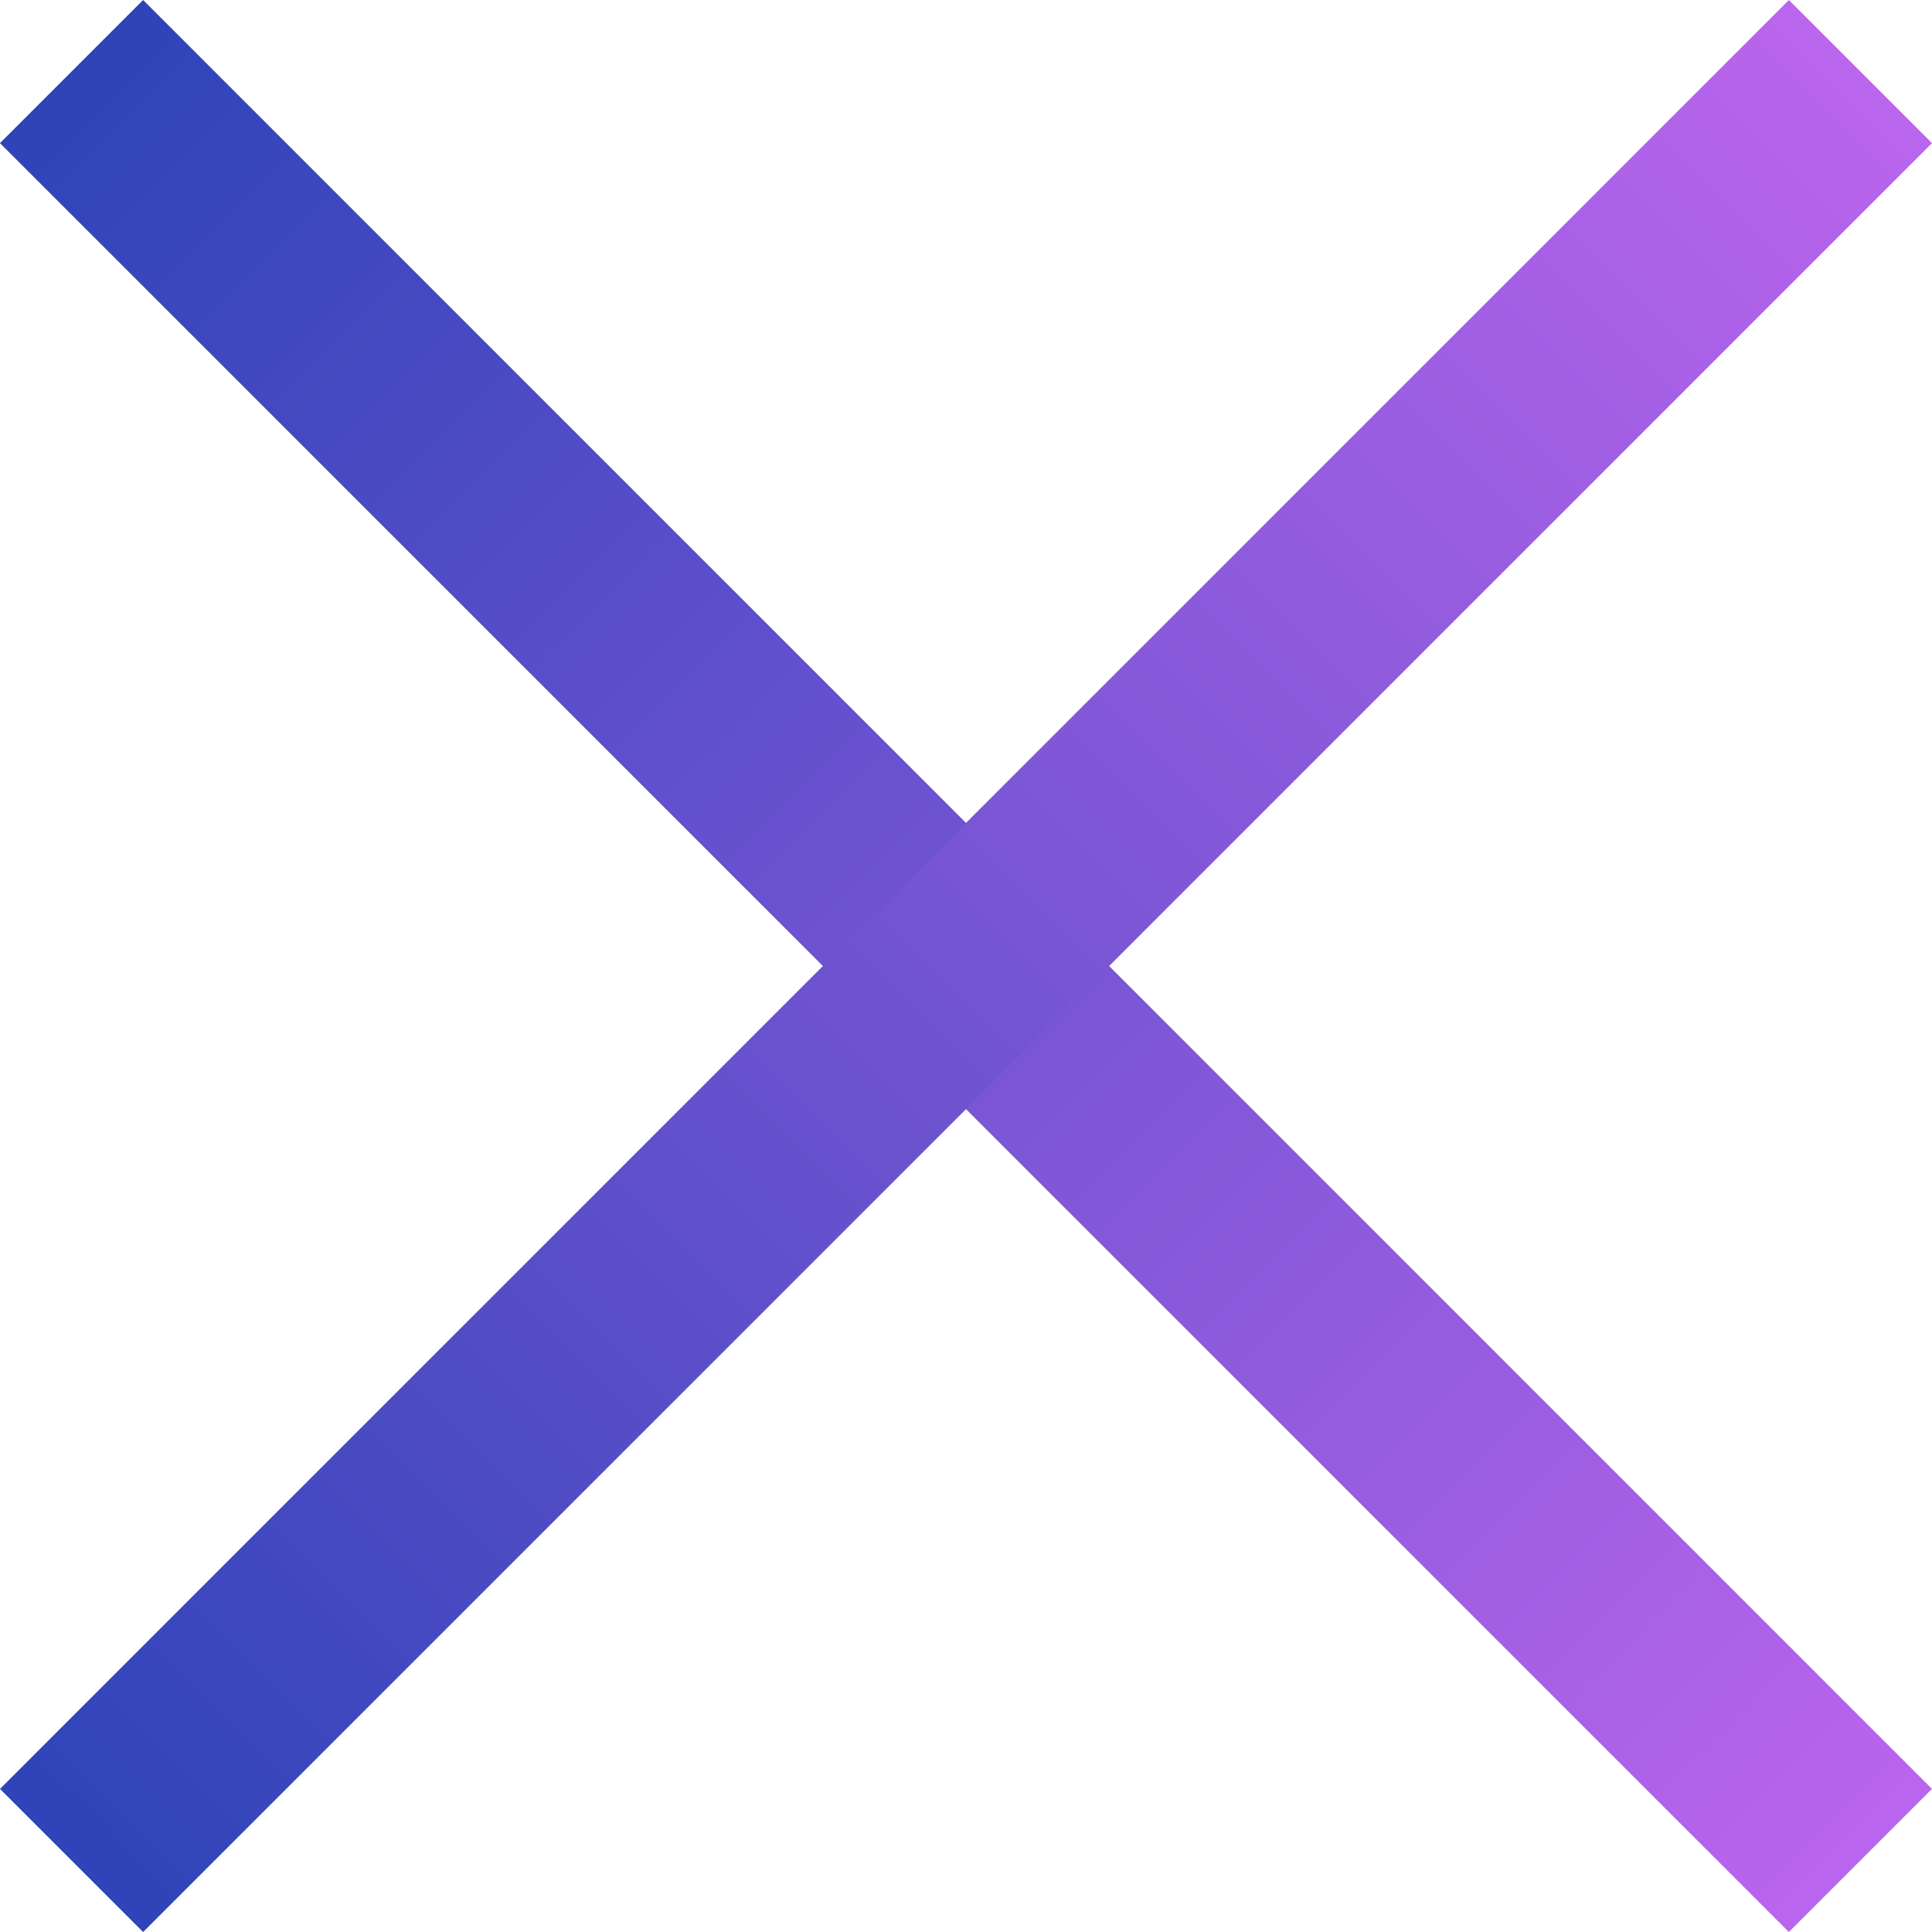
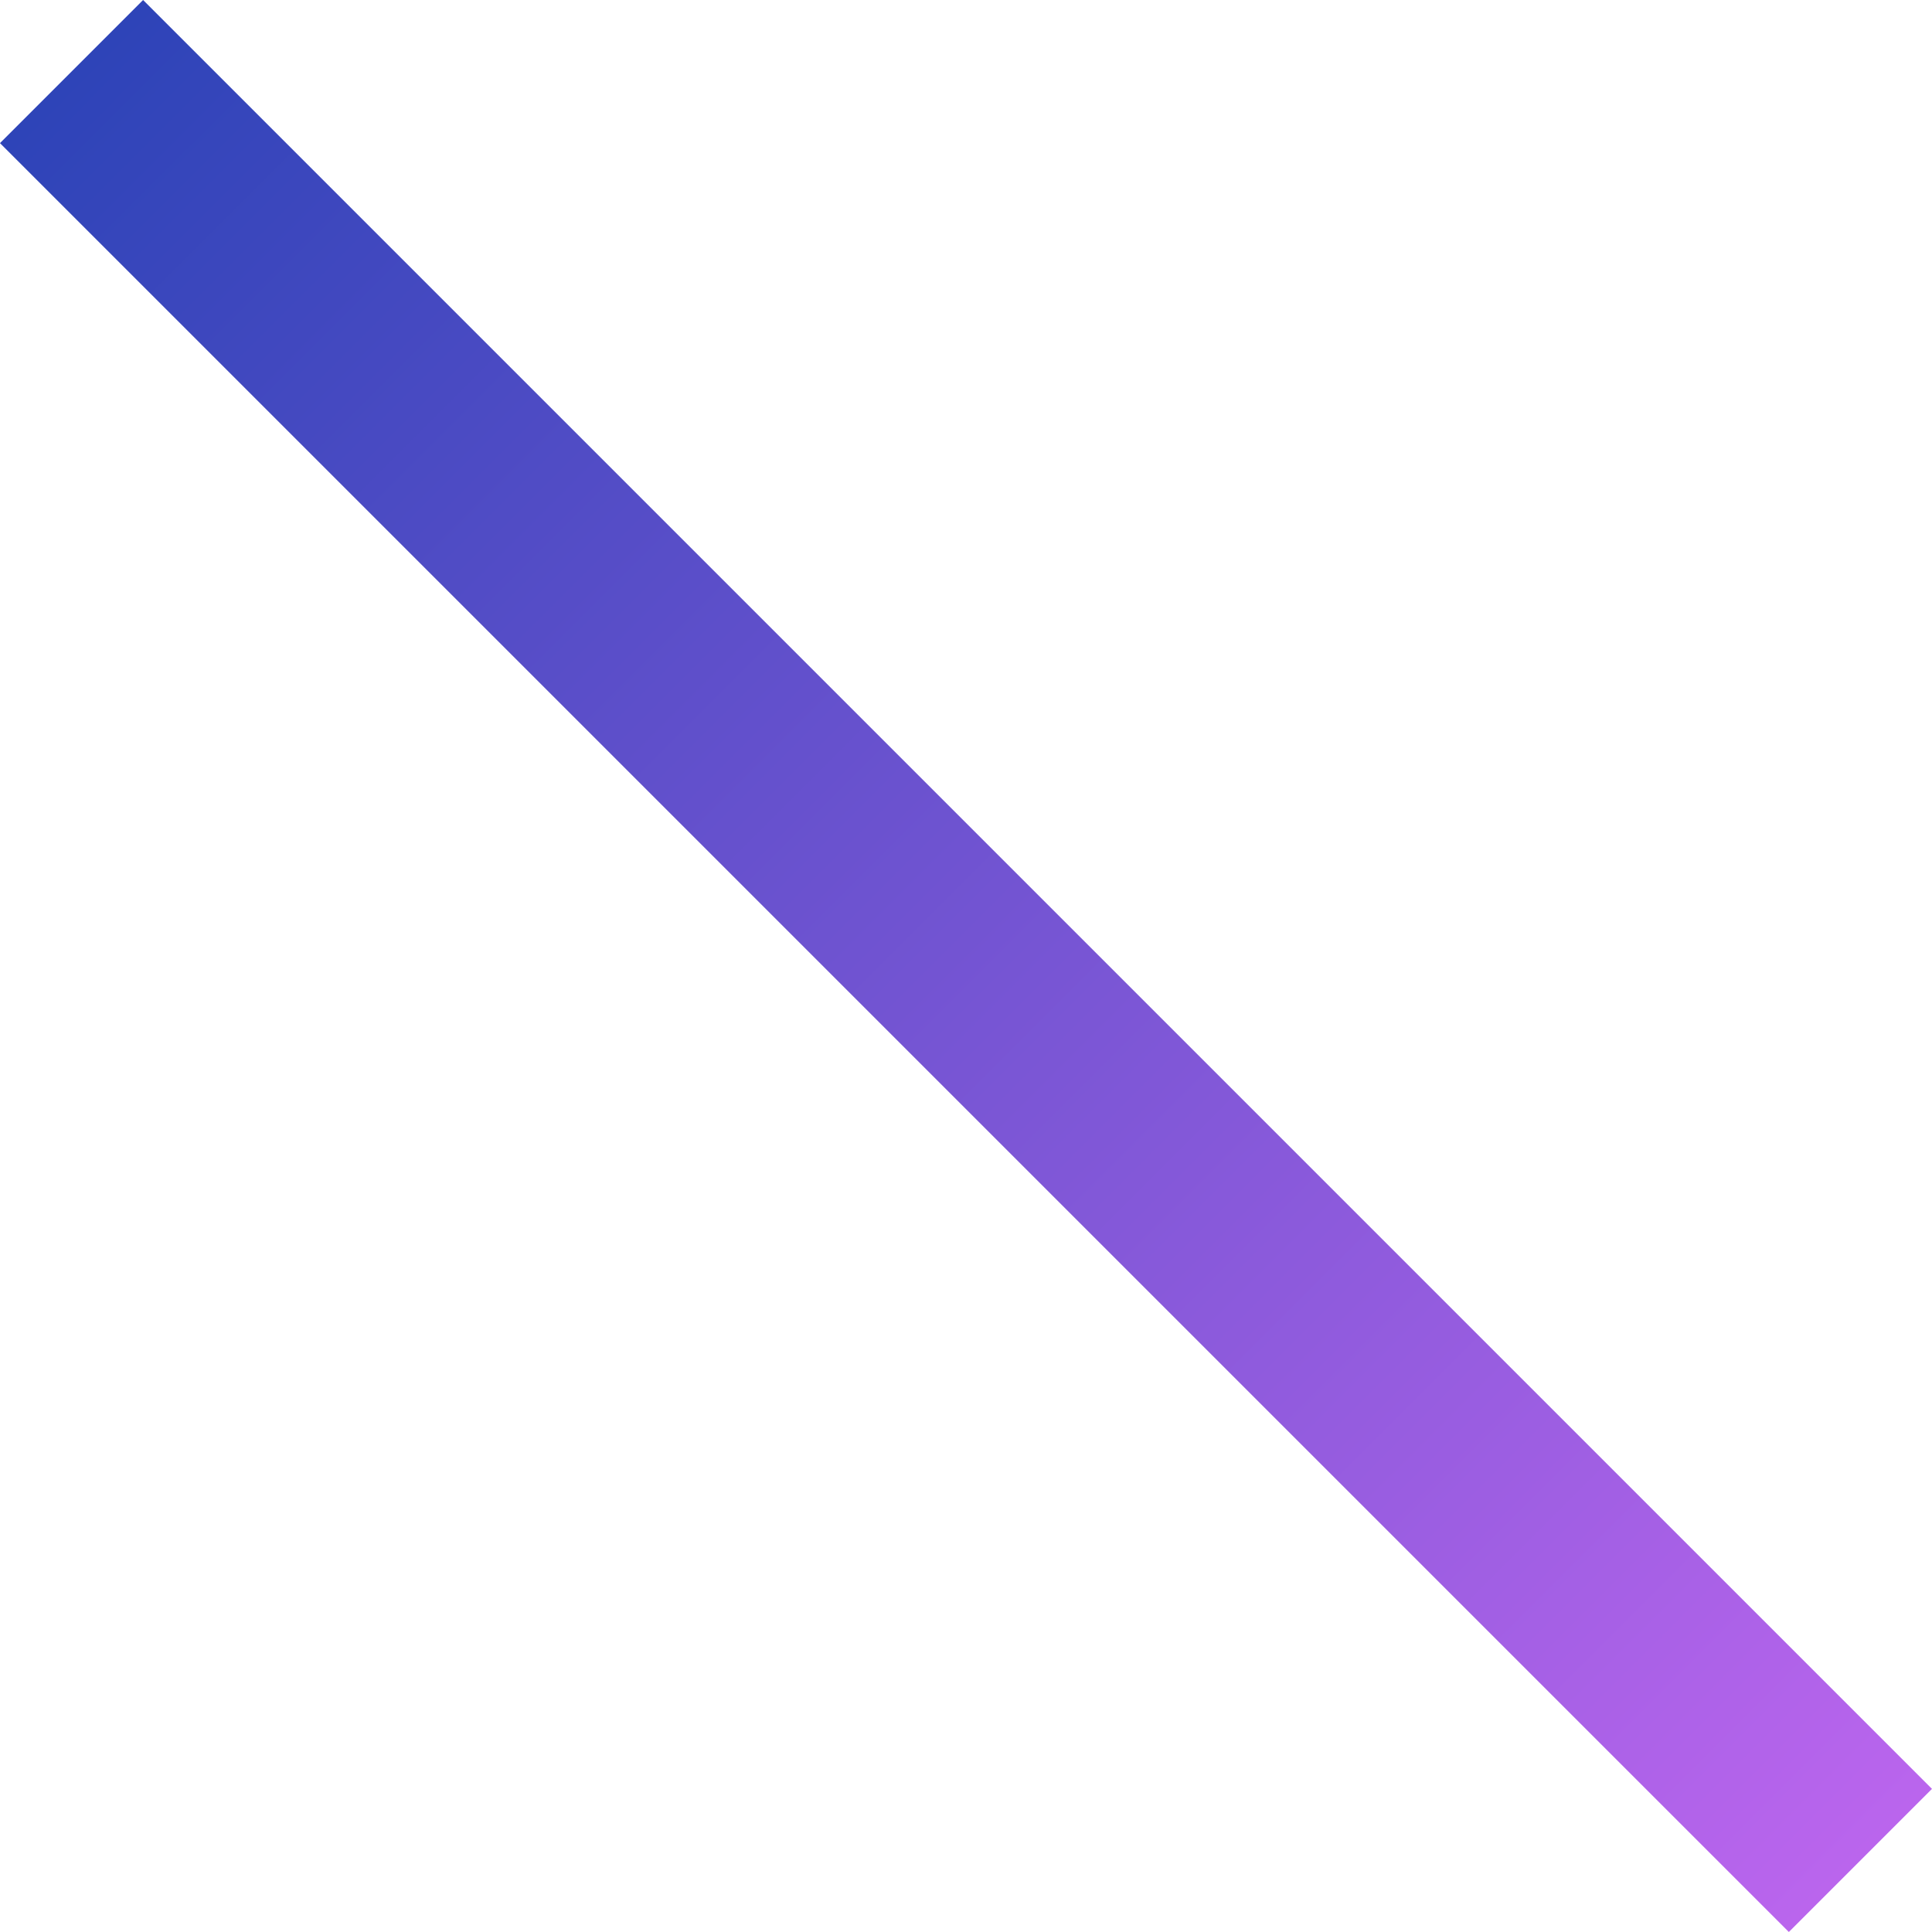
<svg xmlns="http://www.w3.org/2000/svg" width="19.092" height="19.092" viewBox="0 0 19.092 19.092">
  <defs>
    <linearGradient id="linear-gradient" x1="1.325" y1="0.5" x2="-0.105" y2="0.5" gradientUnits="objectBoundingBox">
      <stop offset="0" stop-color="#e970ff" />
      <stop offset="1" stop-color="#1e40b2" />
    </linearGradient>
  </defs>
  <g id="Group_7303" data-name="Group 7303" transform="translate(-2.811 -0.916)">
    <rect id="Rectangle_15946" data-name="Rectangle 15946" width="25" height="2" transform="translate(4.225 0.916) rotate(45)" fill="url(#linear-gradient)" />
-     <rect id="Rectangle_15947" data-name="Rectangle 15947" width="25" height="2" transform="translate(2.811 18.594) rotate(-45)" fill="url(#linear-gradient)" />
  </g>
</svg>